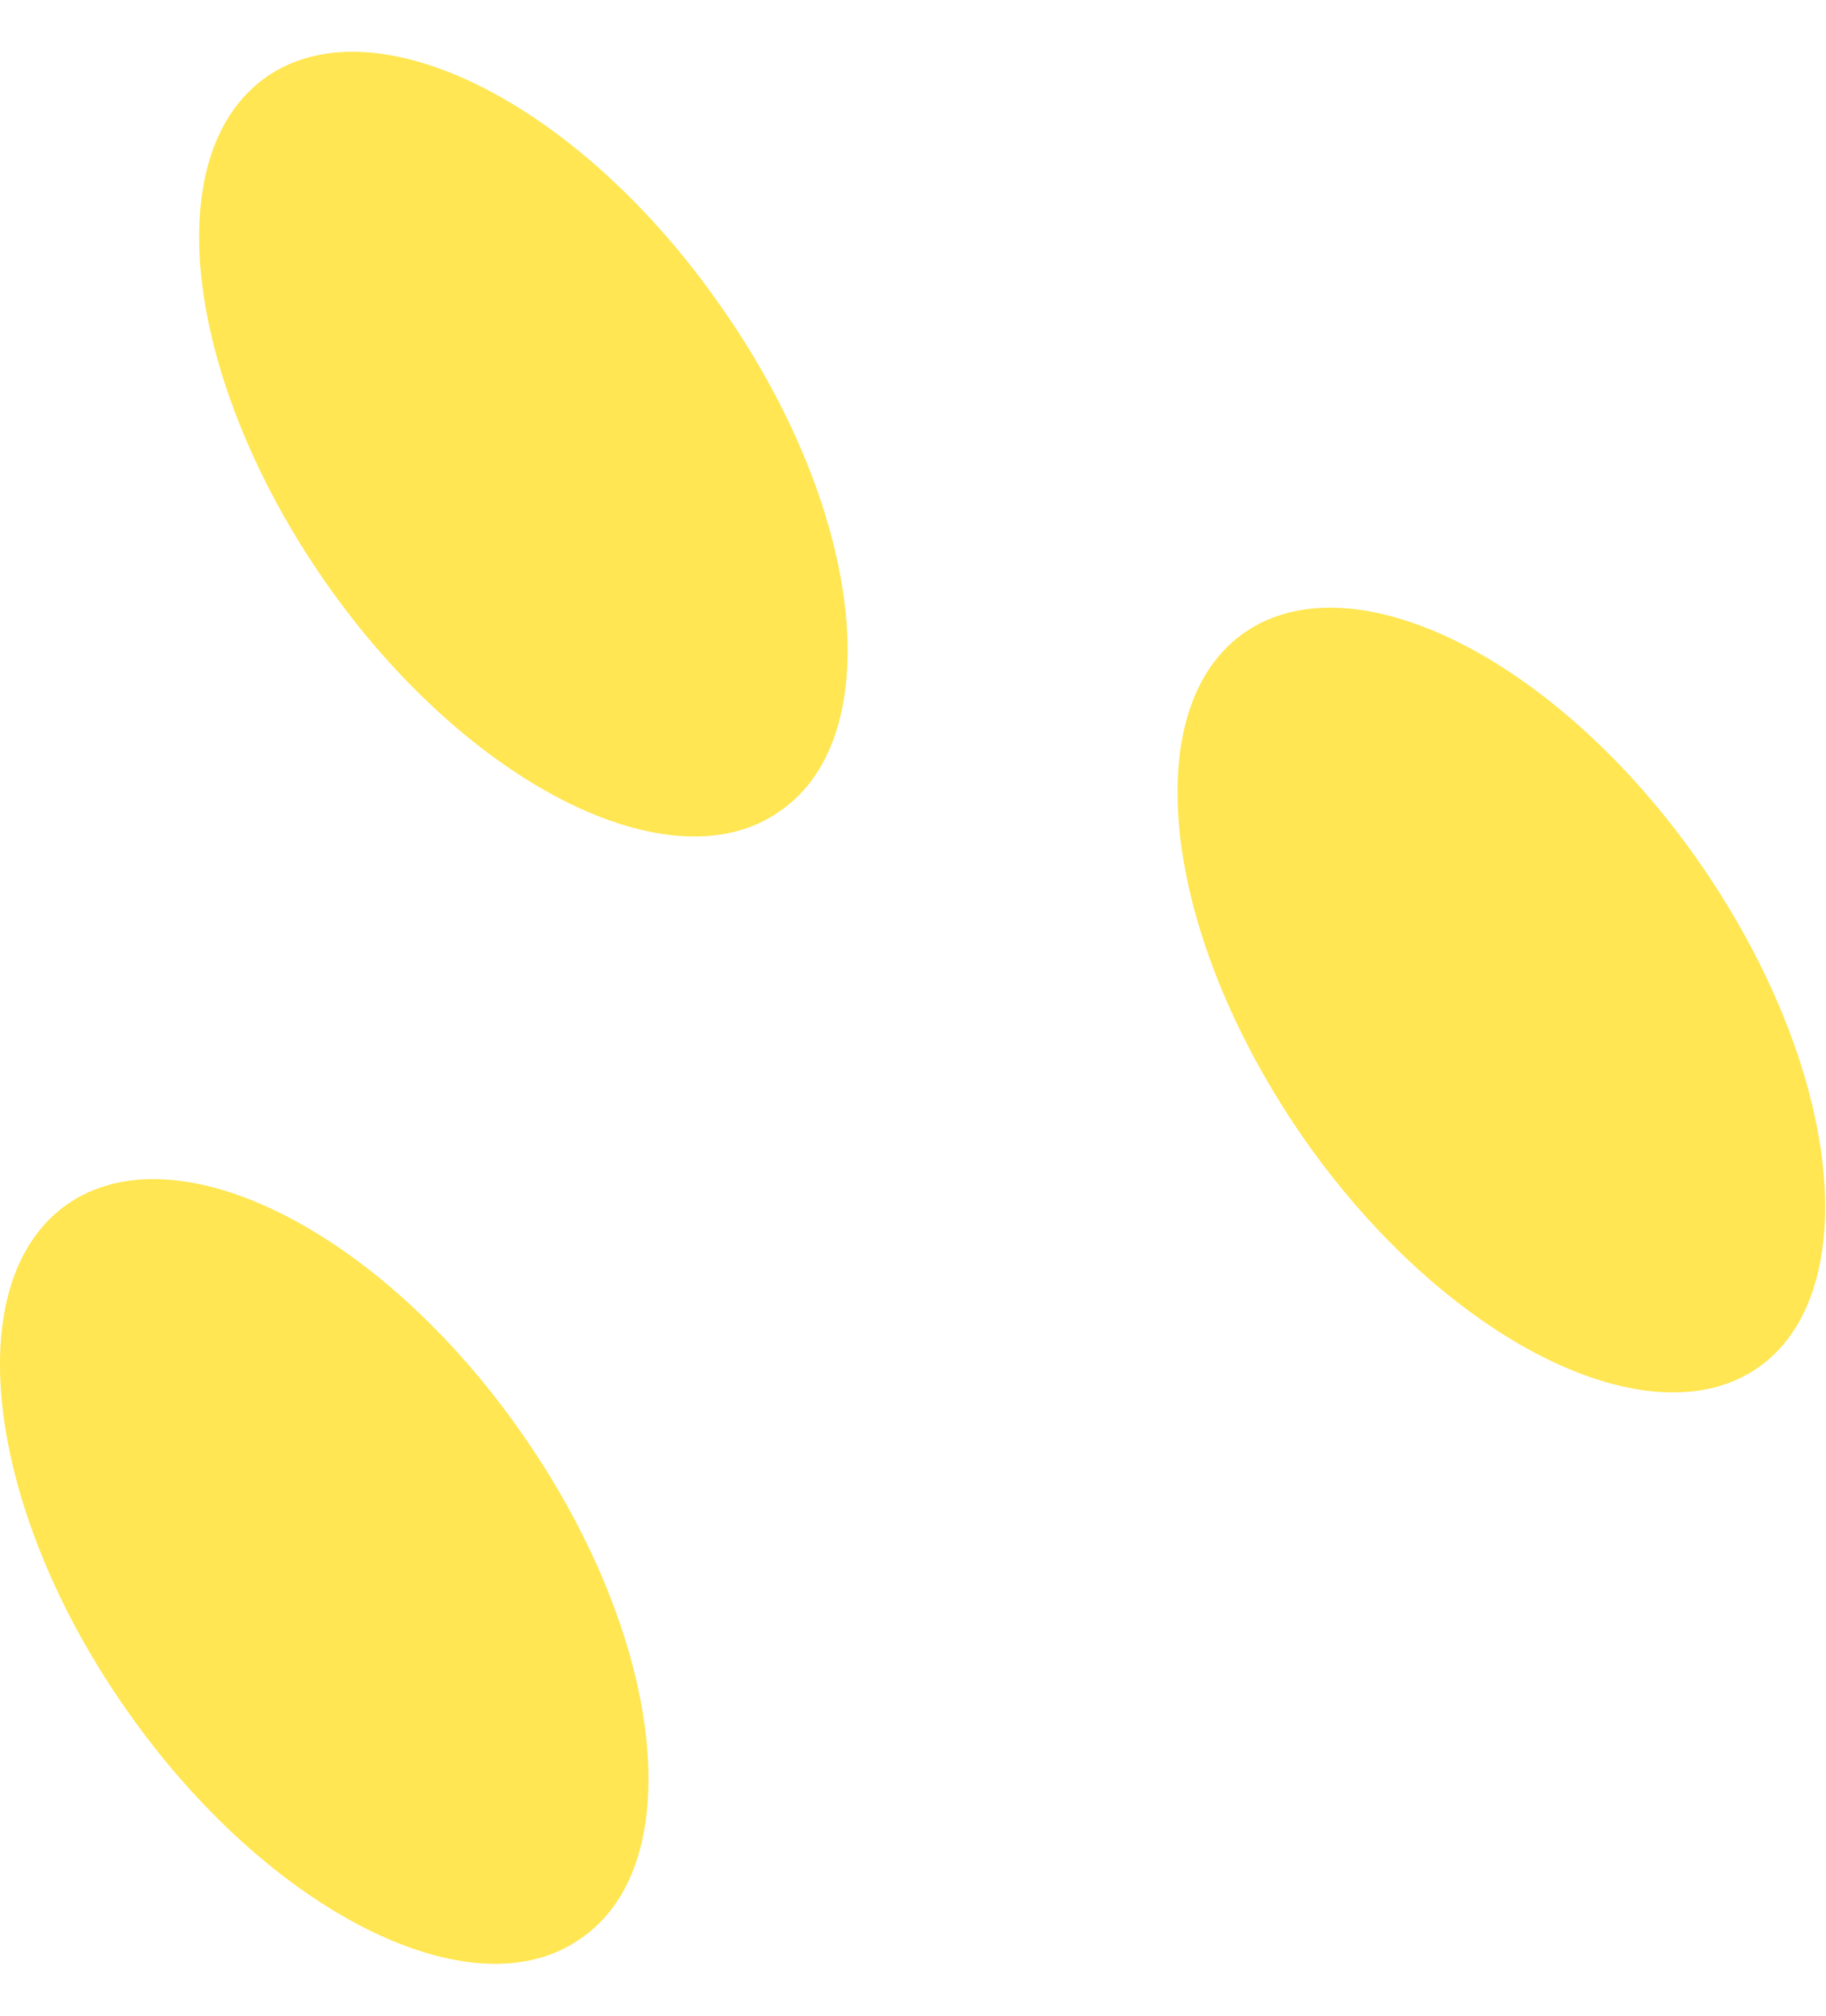
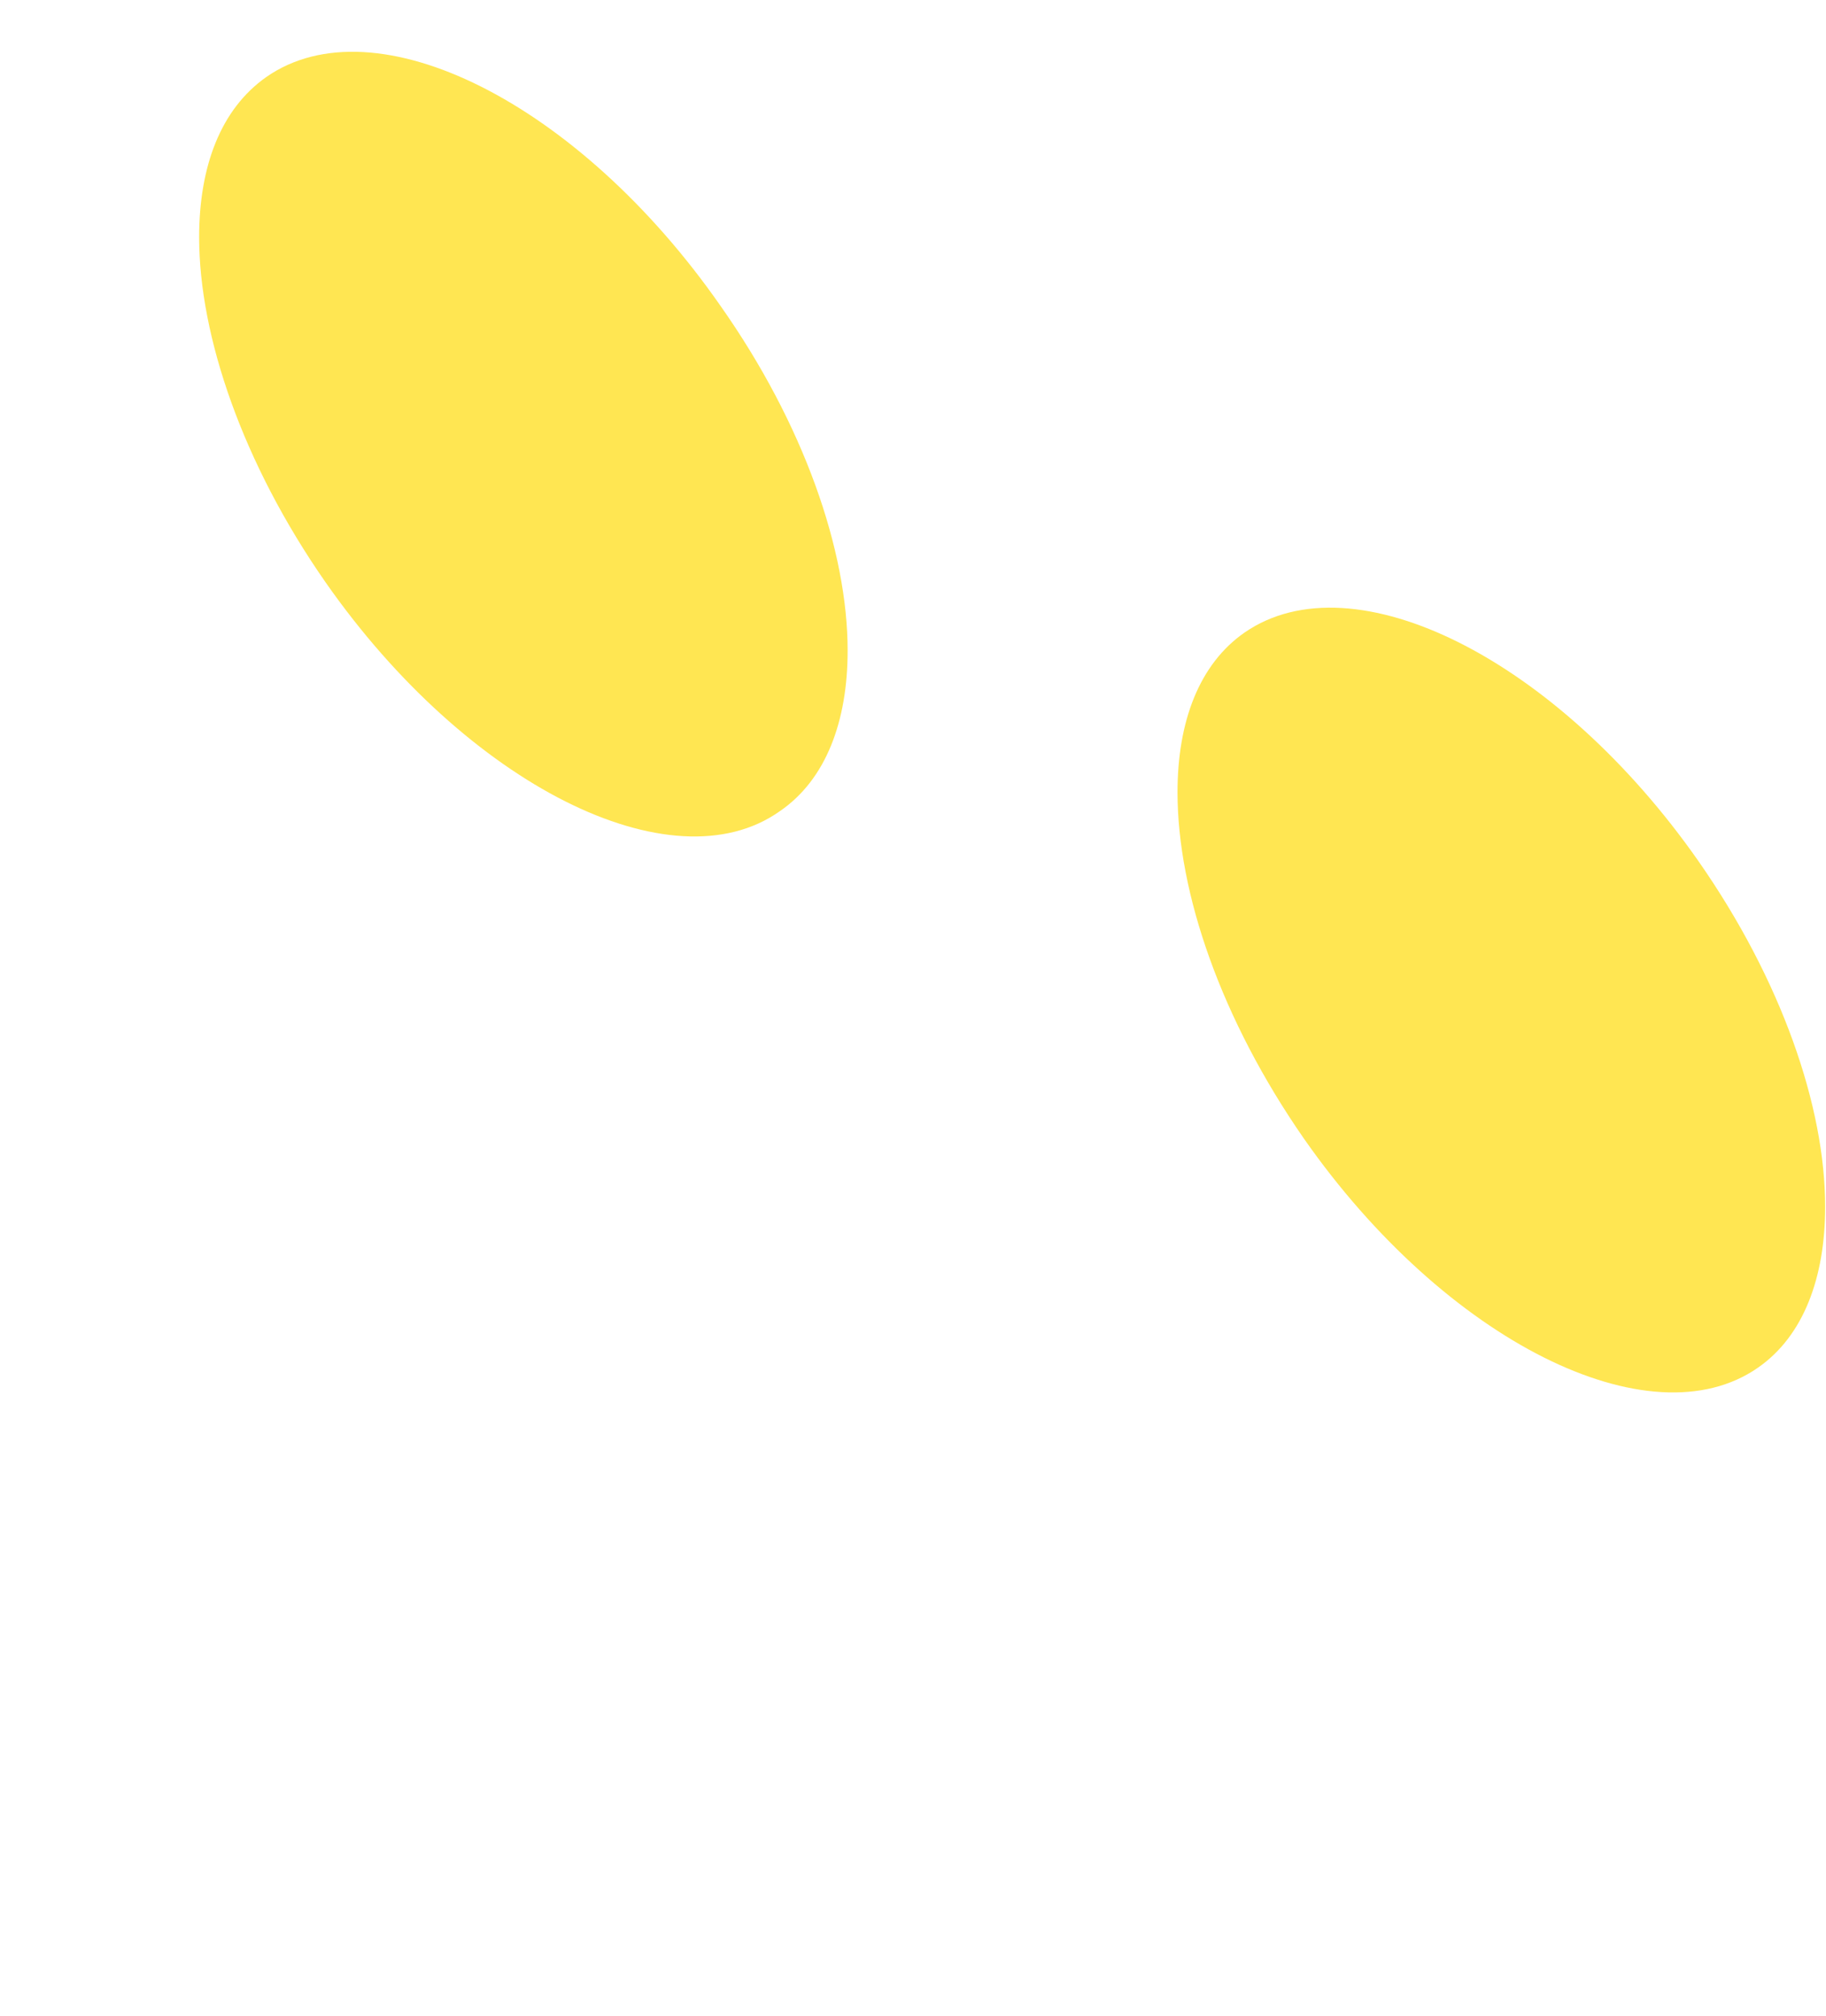
<svg xmlns="http://www.w3.org/2000/svg" height="46.57" stroke="#000" stroke-linecap="square" stroke-miterlimit="10" width="42.18">
  <g>
    <g fill="#FFE652" stroke="none">
-       <path d="M14.98 41.09c0-2.31-1.01-5.25-2.94-8-3.27-4.68-7.97-7.03-10.49-5.27C.5 28.56 0 29.88 0 31.52c0 2.31 1.01 5.25 2.92 7.97 3.27 4.68 8 7.05 10.49 5.29 1.07-.73 1.57-2.06 1.57-3.69Z" />
      <path d="M19.58 15.03c0-2.31-1.01-5.23-2.94-7.97C13.37 2.37 8.67.02 6.15 1.78 5.1 2.52 4.6 3.84 4.6 5.48c0 2.29 1.01 5.23 2.92 7.97 3.27 4.68 8 7.05 10.49 5.29 1.07-.73 1.57-2.08 1.57-3.71Z" />
      <path d="M42.16 27.87c0-2.31-1.01-5.23-2.92-7.97-3.27-4.68-7.97-7.03-10.49-5.29-1.05.73-1.55 2.06-1.55 3.69 0 2.33 1.01 5.25 2.92 8 3.27 4.68 8 7.03 10.49 5.29 1.05-.73 1.55-2.08 1.55-3.71Z" />
    </g>
  </g>
</svg>